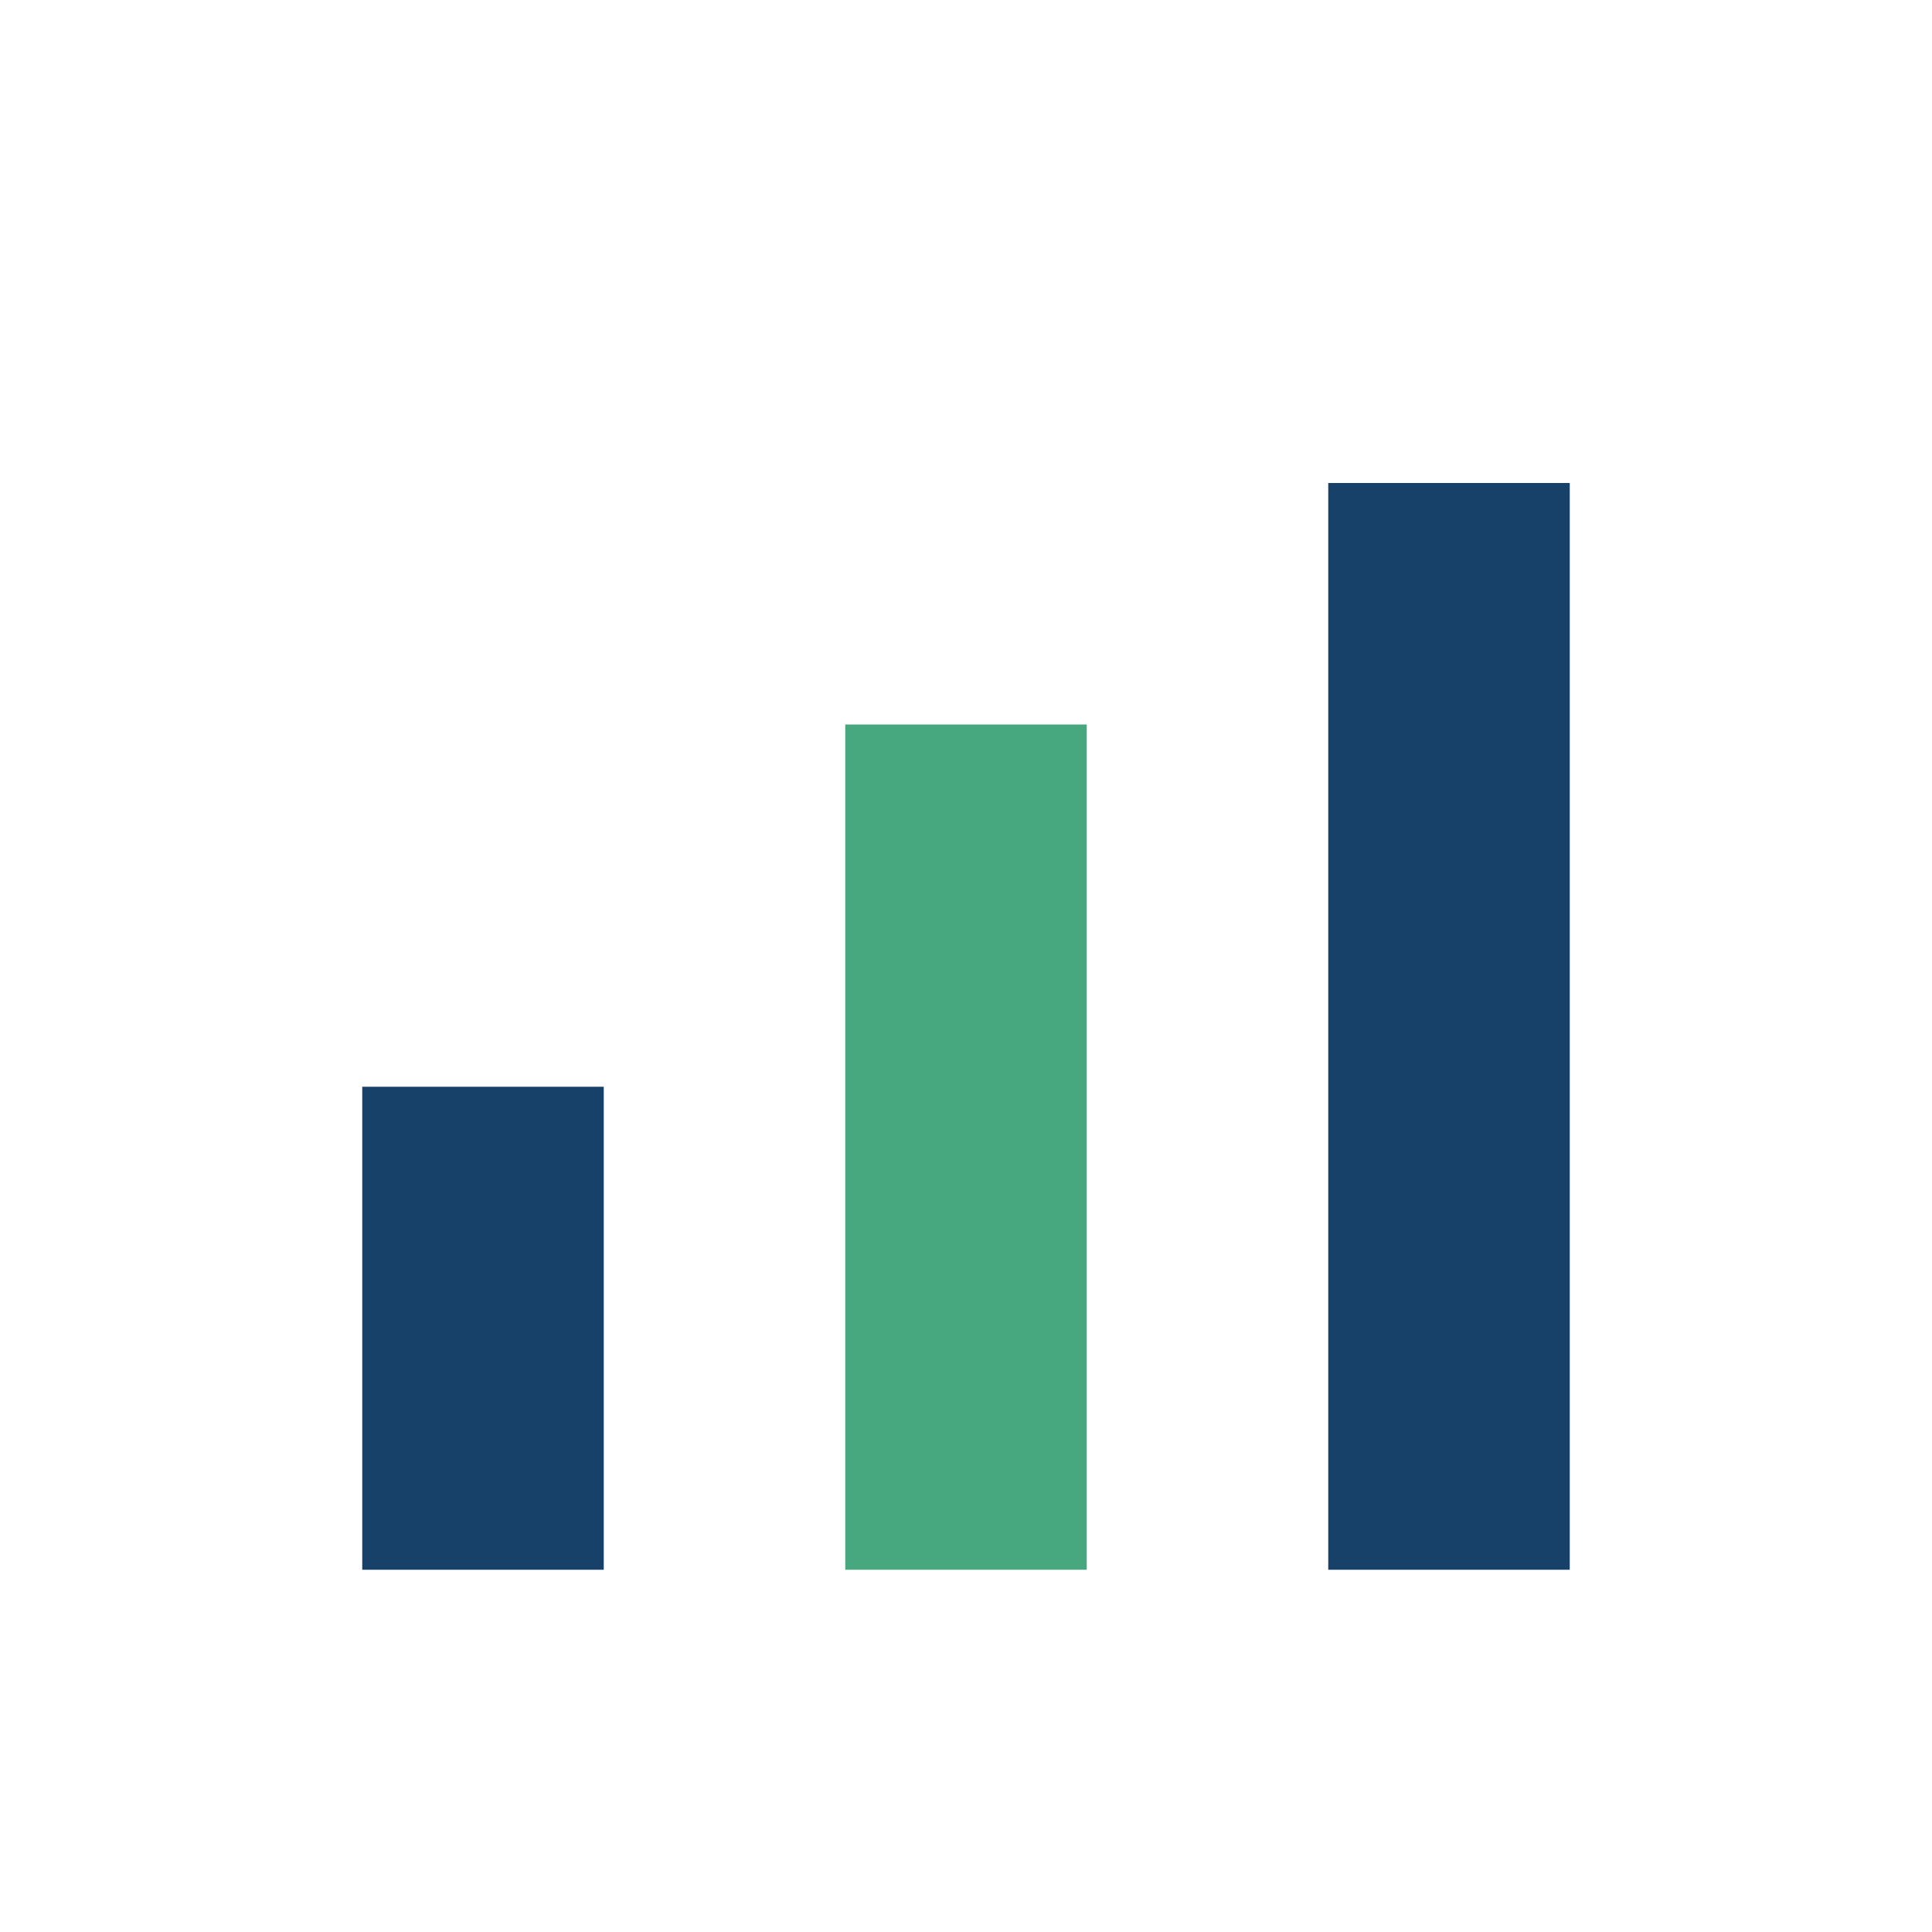
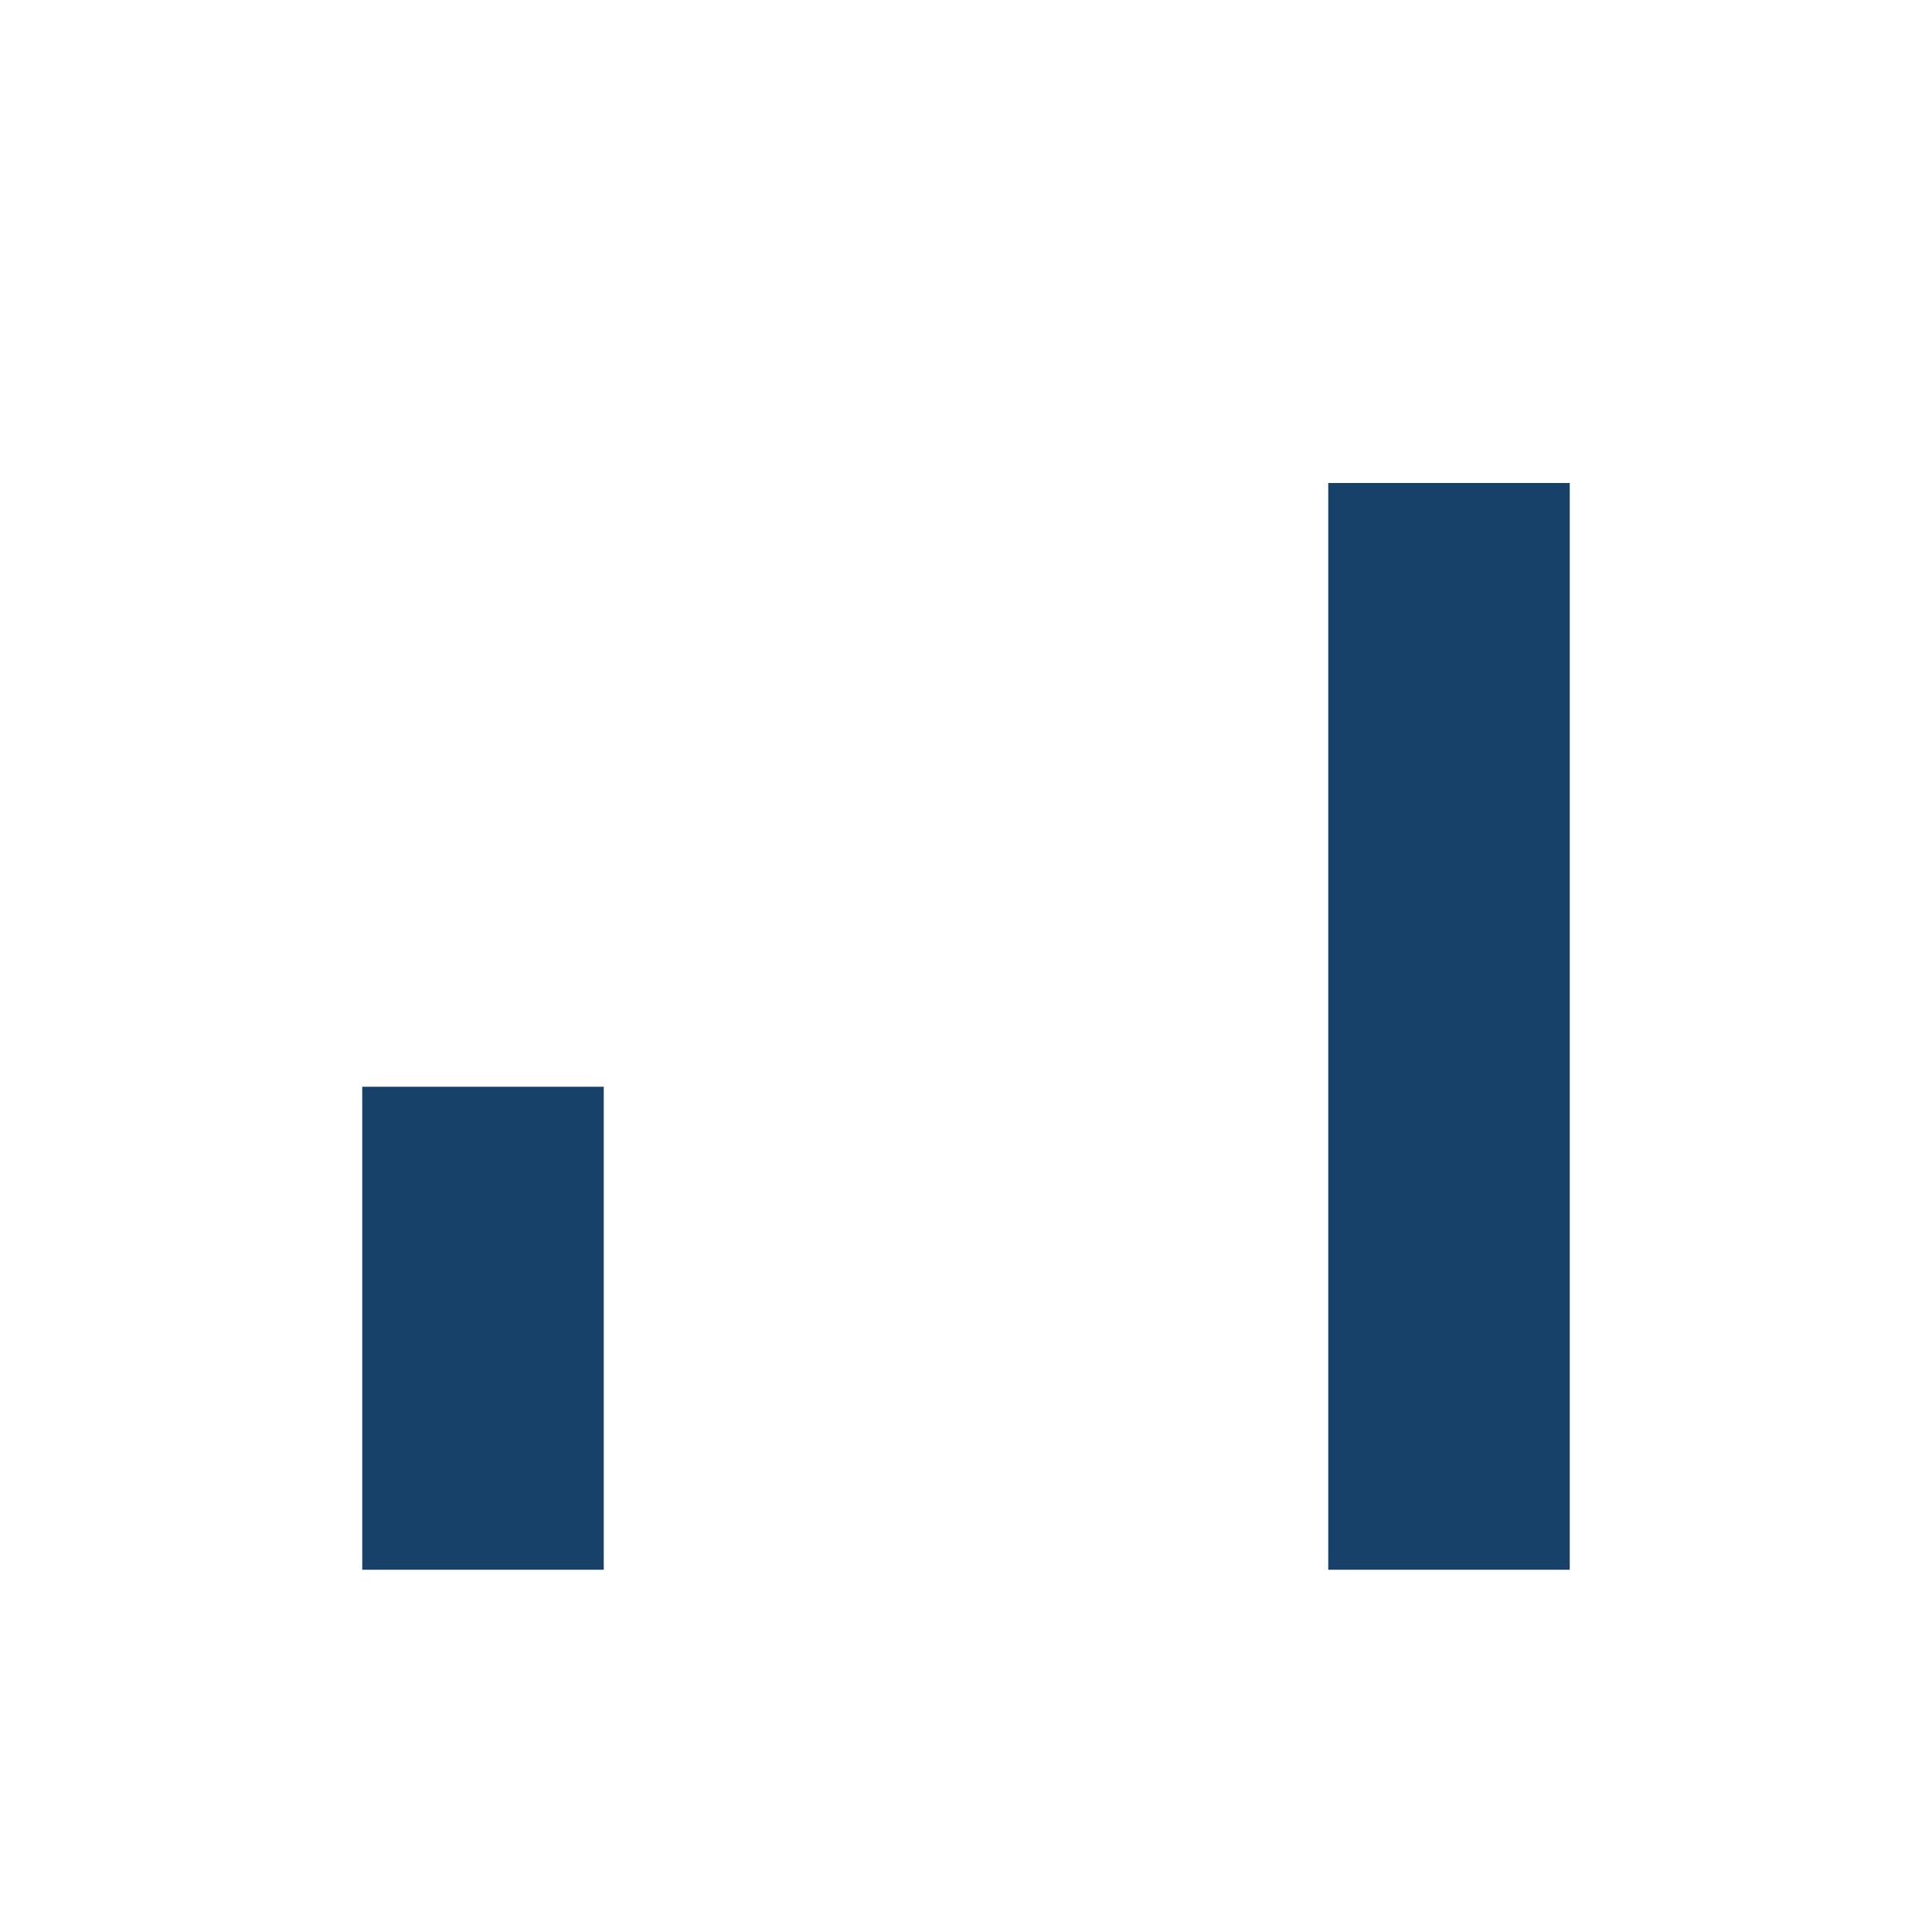
<svg xmlns="http://www.w3.org/2000/svg" width="32" height="32" viewBox="0 0 32 32">
  <rect x="6" y="18" width="4" height="8" fill="#174168" />
-   <rect x="14" y="12" width="4" height="14" fill="#47A77F" />
  <rect x="22" y="8" width="4" height="18" fill="#174168" />
</svg>